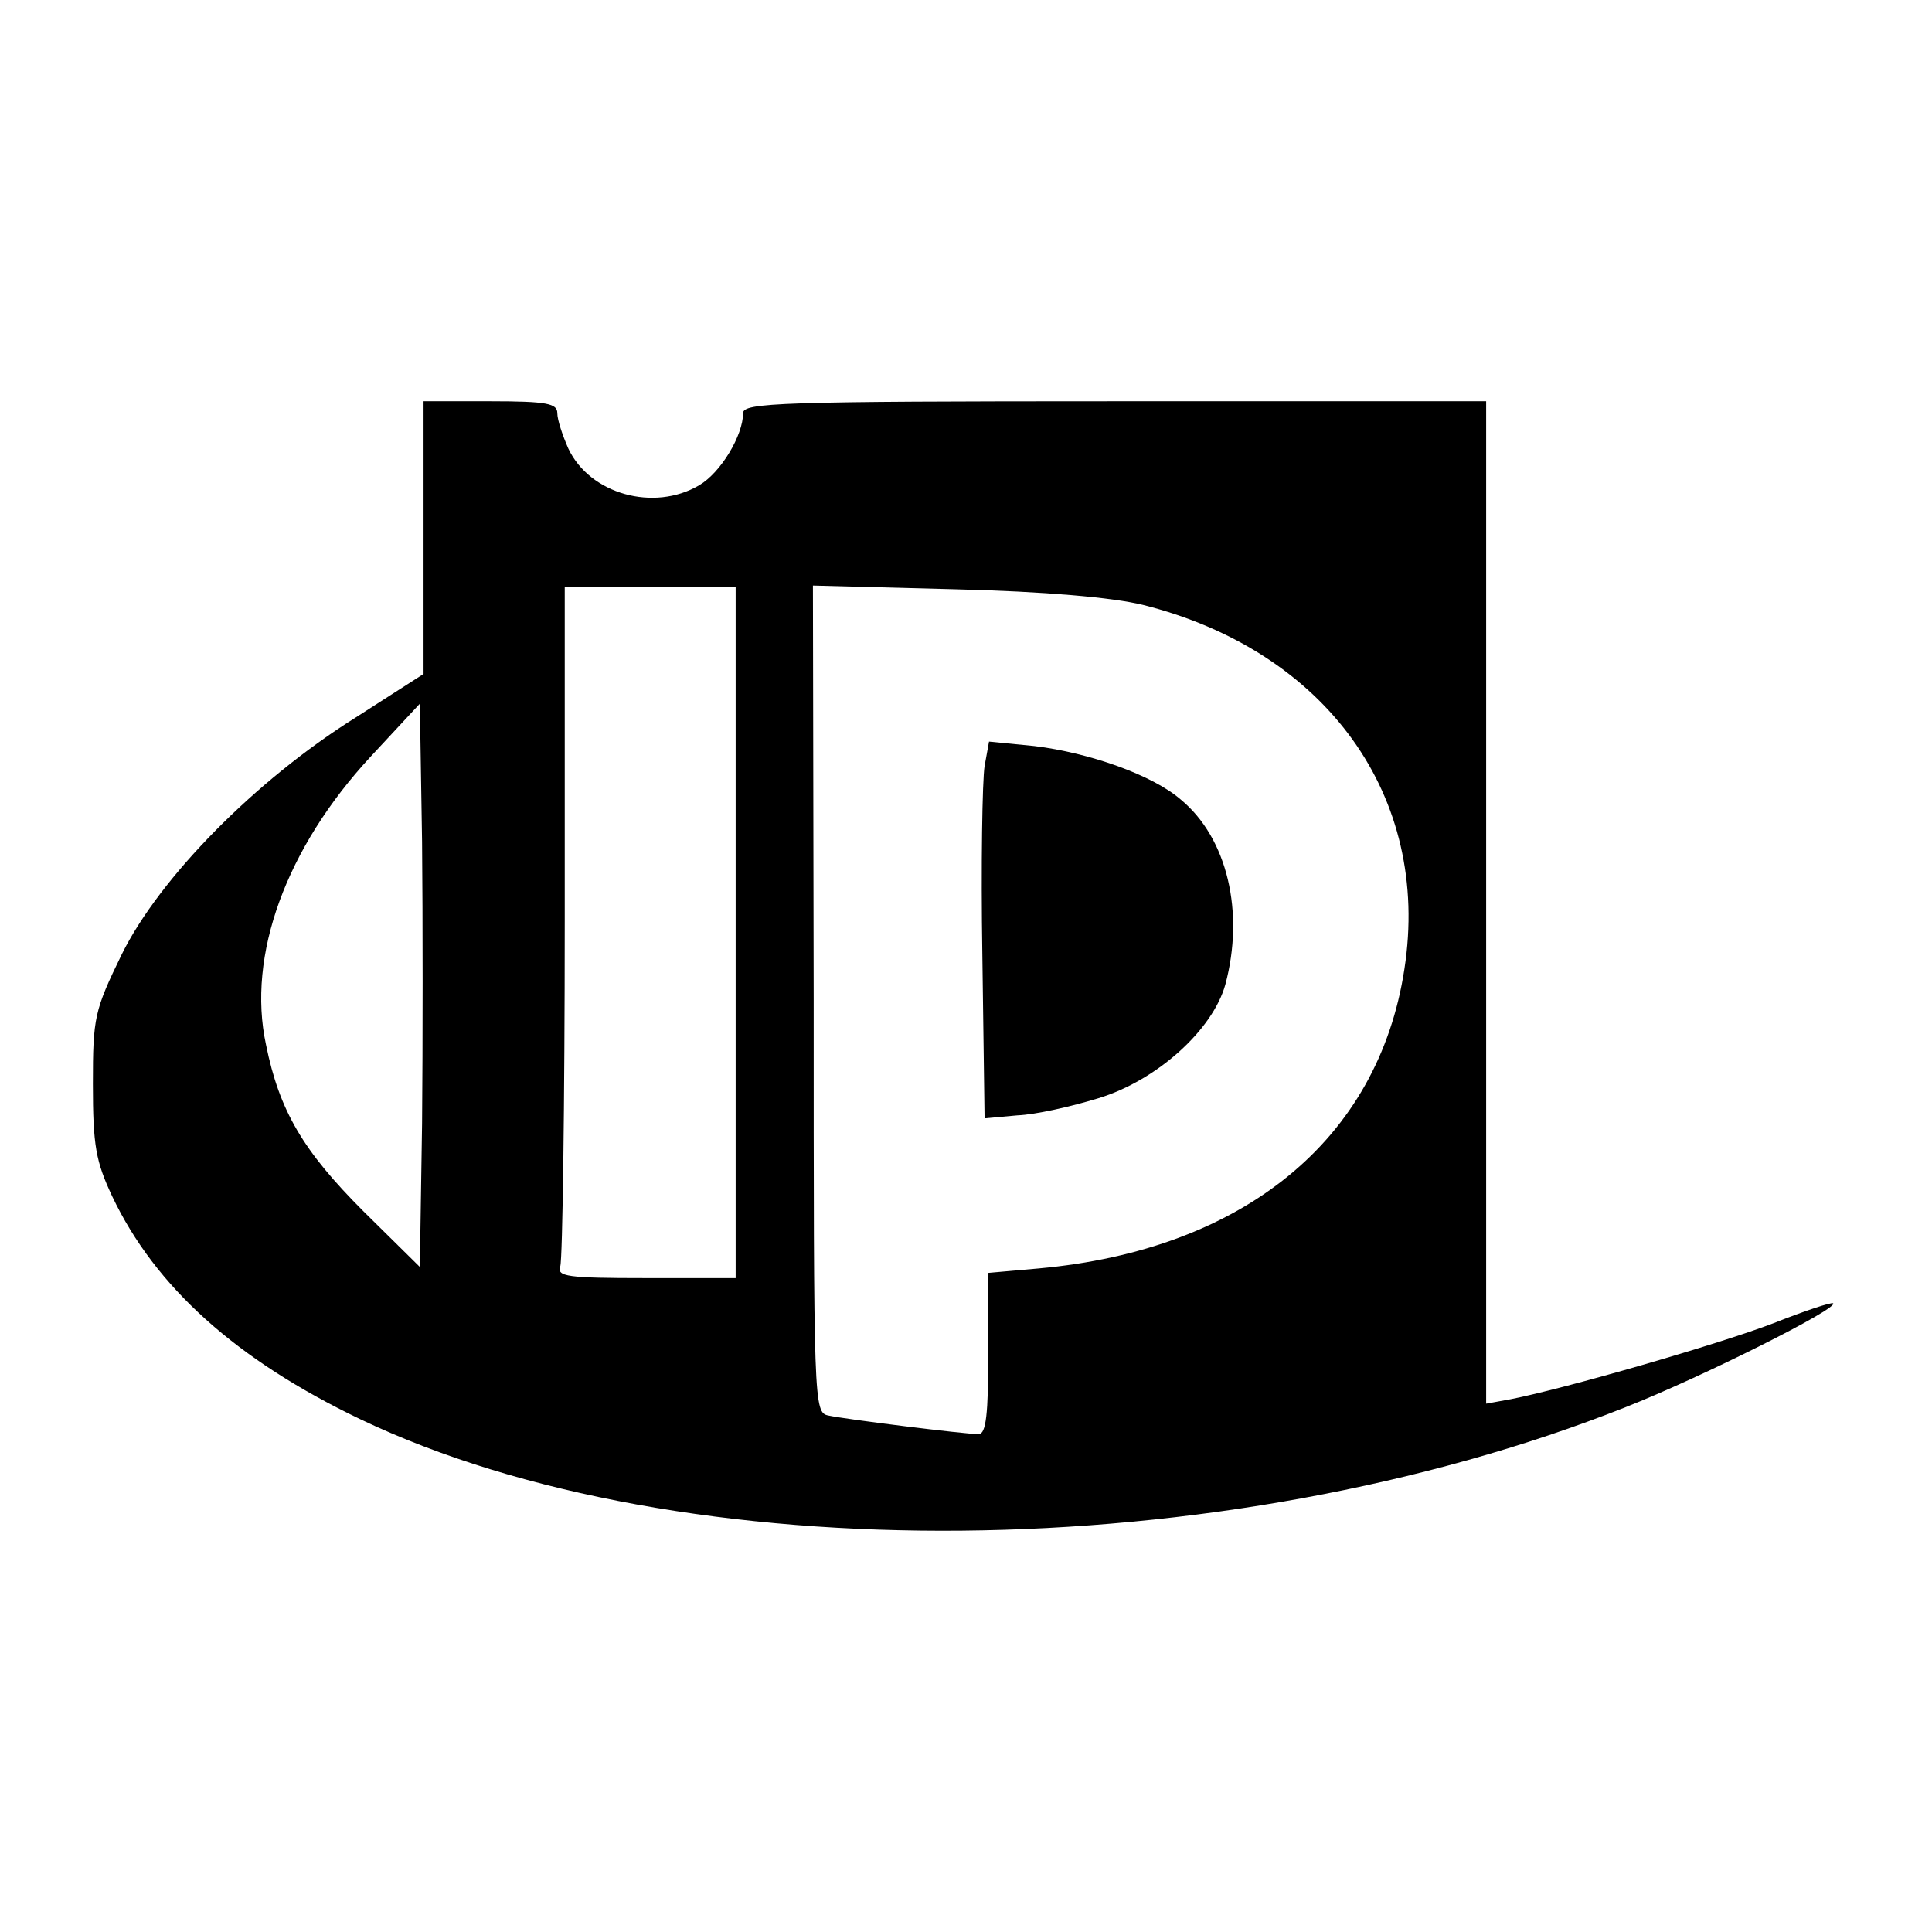
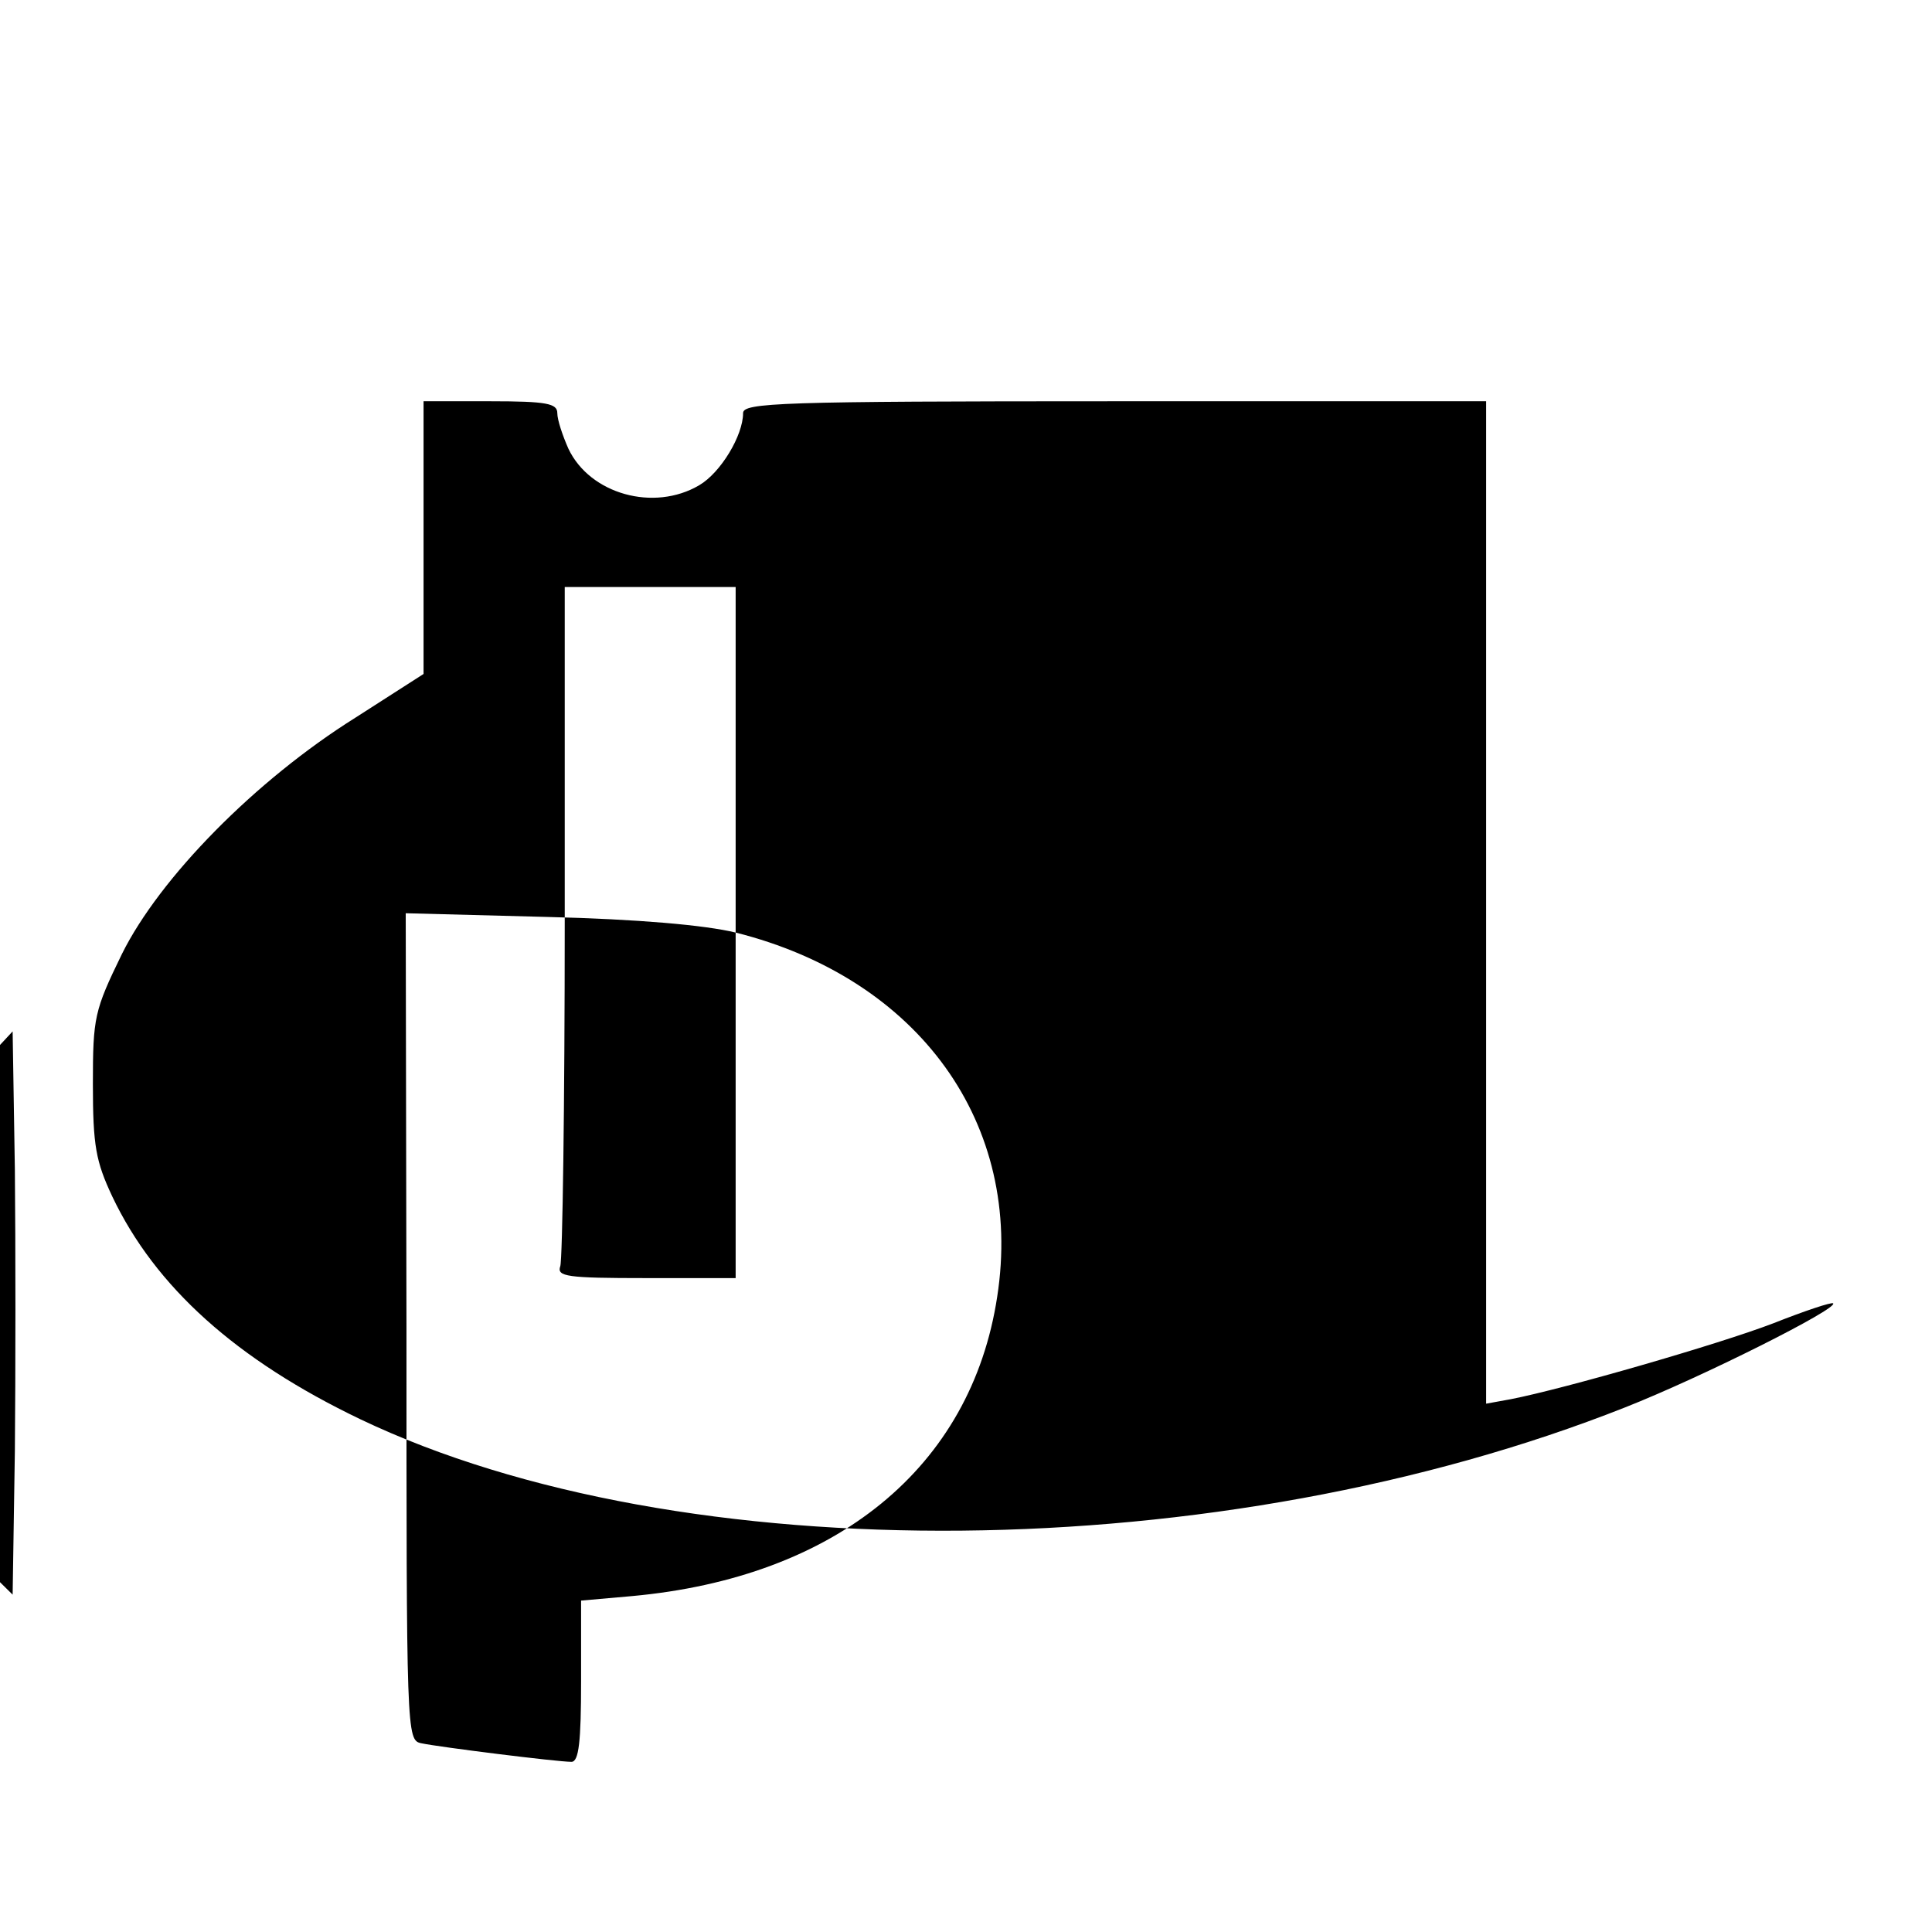
<svg xmlns="http://www.w3.org/2000/svg" version="1.0" width="260pt" height="260pt" viewBox="0 0 260 260" preserveAspectRatio="xMidYMid meet">
  <g transform="translate(0,260) scale(0.1,-0.1)" fill="#000000" stroke="none">
-     <path d="M570 1876 l0 -183 -92 -59 c-134 -84 -263 -215 -314 -318 -37 -76 -39 -85 -39 -175 0 -83 4 -104 26 -151 58 -122 167 -220 334 -300 432 -206 1159 -199 1702 16 104 41 287 133 280 140 -2 2 -38 -10 -81 -27 -73 -28 -281 -88 -353 -102 l-33 -6 0 674 0 675 -500 0 c-452 0 -500 -2 -500 -16 0 -30 -30 -80 -59 -97 -61 -36 -147 -12 -176 49 -8 18 -15 39 -15 48 0 13 -14 16 -90 16 l-90 0 0 -184z m420 -531 l0 -465 -121 0 c-106 0 -120 2 -115 16 3 9 6 218 6 465 l0 449 115 0 115 0 0 -465z m548 441 c247 -62 388 -258 352 -490 -35 -230 -217 -378 -492 -403 l-68 -6 0 -108 c0 -82 -3 -109 -13 -109 -19 0 -179 20 -202 25 -20 4 -20 12 -20 561 l-1 556 191 -5 c122 -3 212 -11 253 -21z m-970 -698 l-3 -193 -76 75 c-81 81 -113 135 -131 224 -26 120 27 265 141 388 l66 71 3 -186 c1 -102 1 -273 0 -379z" />
-     <path d="M1325 1569 c-3 -19 -5 -133 -3 -254 l3 -220 44 4 c25 1 73 12 109 23 79 24 154 92 171 153 26 97 3 197 -60 249 -38 33 -123 63 -197 72 l-61 6 -6 -33z" />
+     <path d="M570 1876 l0 -183 -92 -59 c-134 -84 -263 -215 -314 -318 -37 -76 -39 -85 -39 -175 0 -83 4 -104 26 -151 58 -122 167 -220 334 -300 432 -206 1159 -199 1702 16 104 41 287 133 280 140 -2 2 -38 -10 -81 -27 -73 -28 -281 -88 -353 -102 l-33 -6 0 674 0 675 -500 0 c-452 0 -500 -2 -500 -16 0 -30 -30 -80 -59 -97 -61 -36 -147 -12 -176 49 -8 18 -15 39 -15 48 0 13 -14 16 -90 16 l-90 0 0 -184z m420 -531 l0 -465 -121 0 c-106 0 -120 2 -115 16 3 9 6 218 6 465 l0 449 115 0 115 0 0 -465z c247 -62 388 -258 352 -490 -35 -230 -217 -378 -492 -403 l-68 -6 0 -108 c0 -82 -3 -109 -13 -109 -19 0 -179 20 -202 25 -20 4 -20 12 -20 561 l-1 556 191 -5 c122 -3 212 -11 253 -21z m-970 -698 l-3 -193 -76 75 c-81 81 -113 135 -131 224 -26 120 27 265 141 388 l66 71 3 -186 c1 -102 1 -273 0 -379z" />
  </g>
</svg>